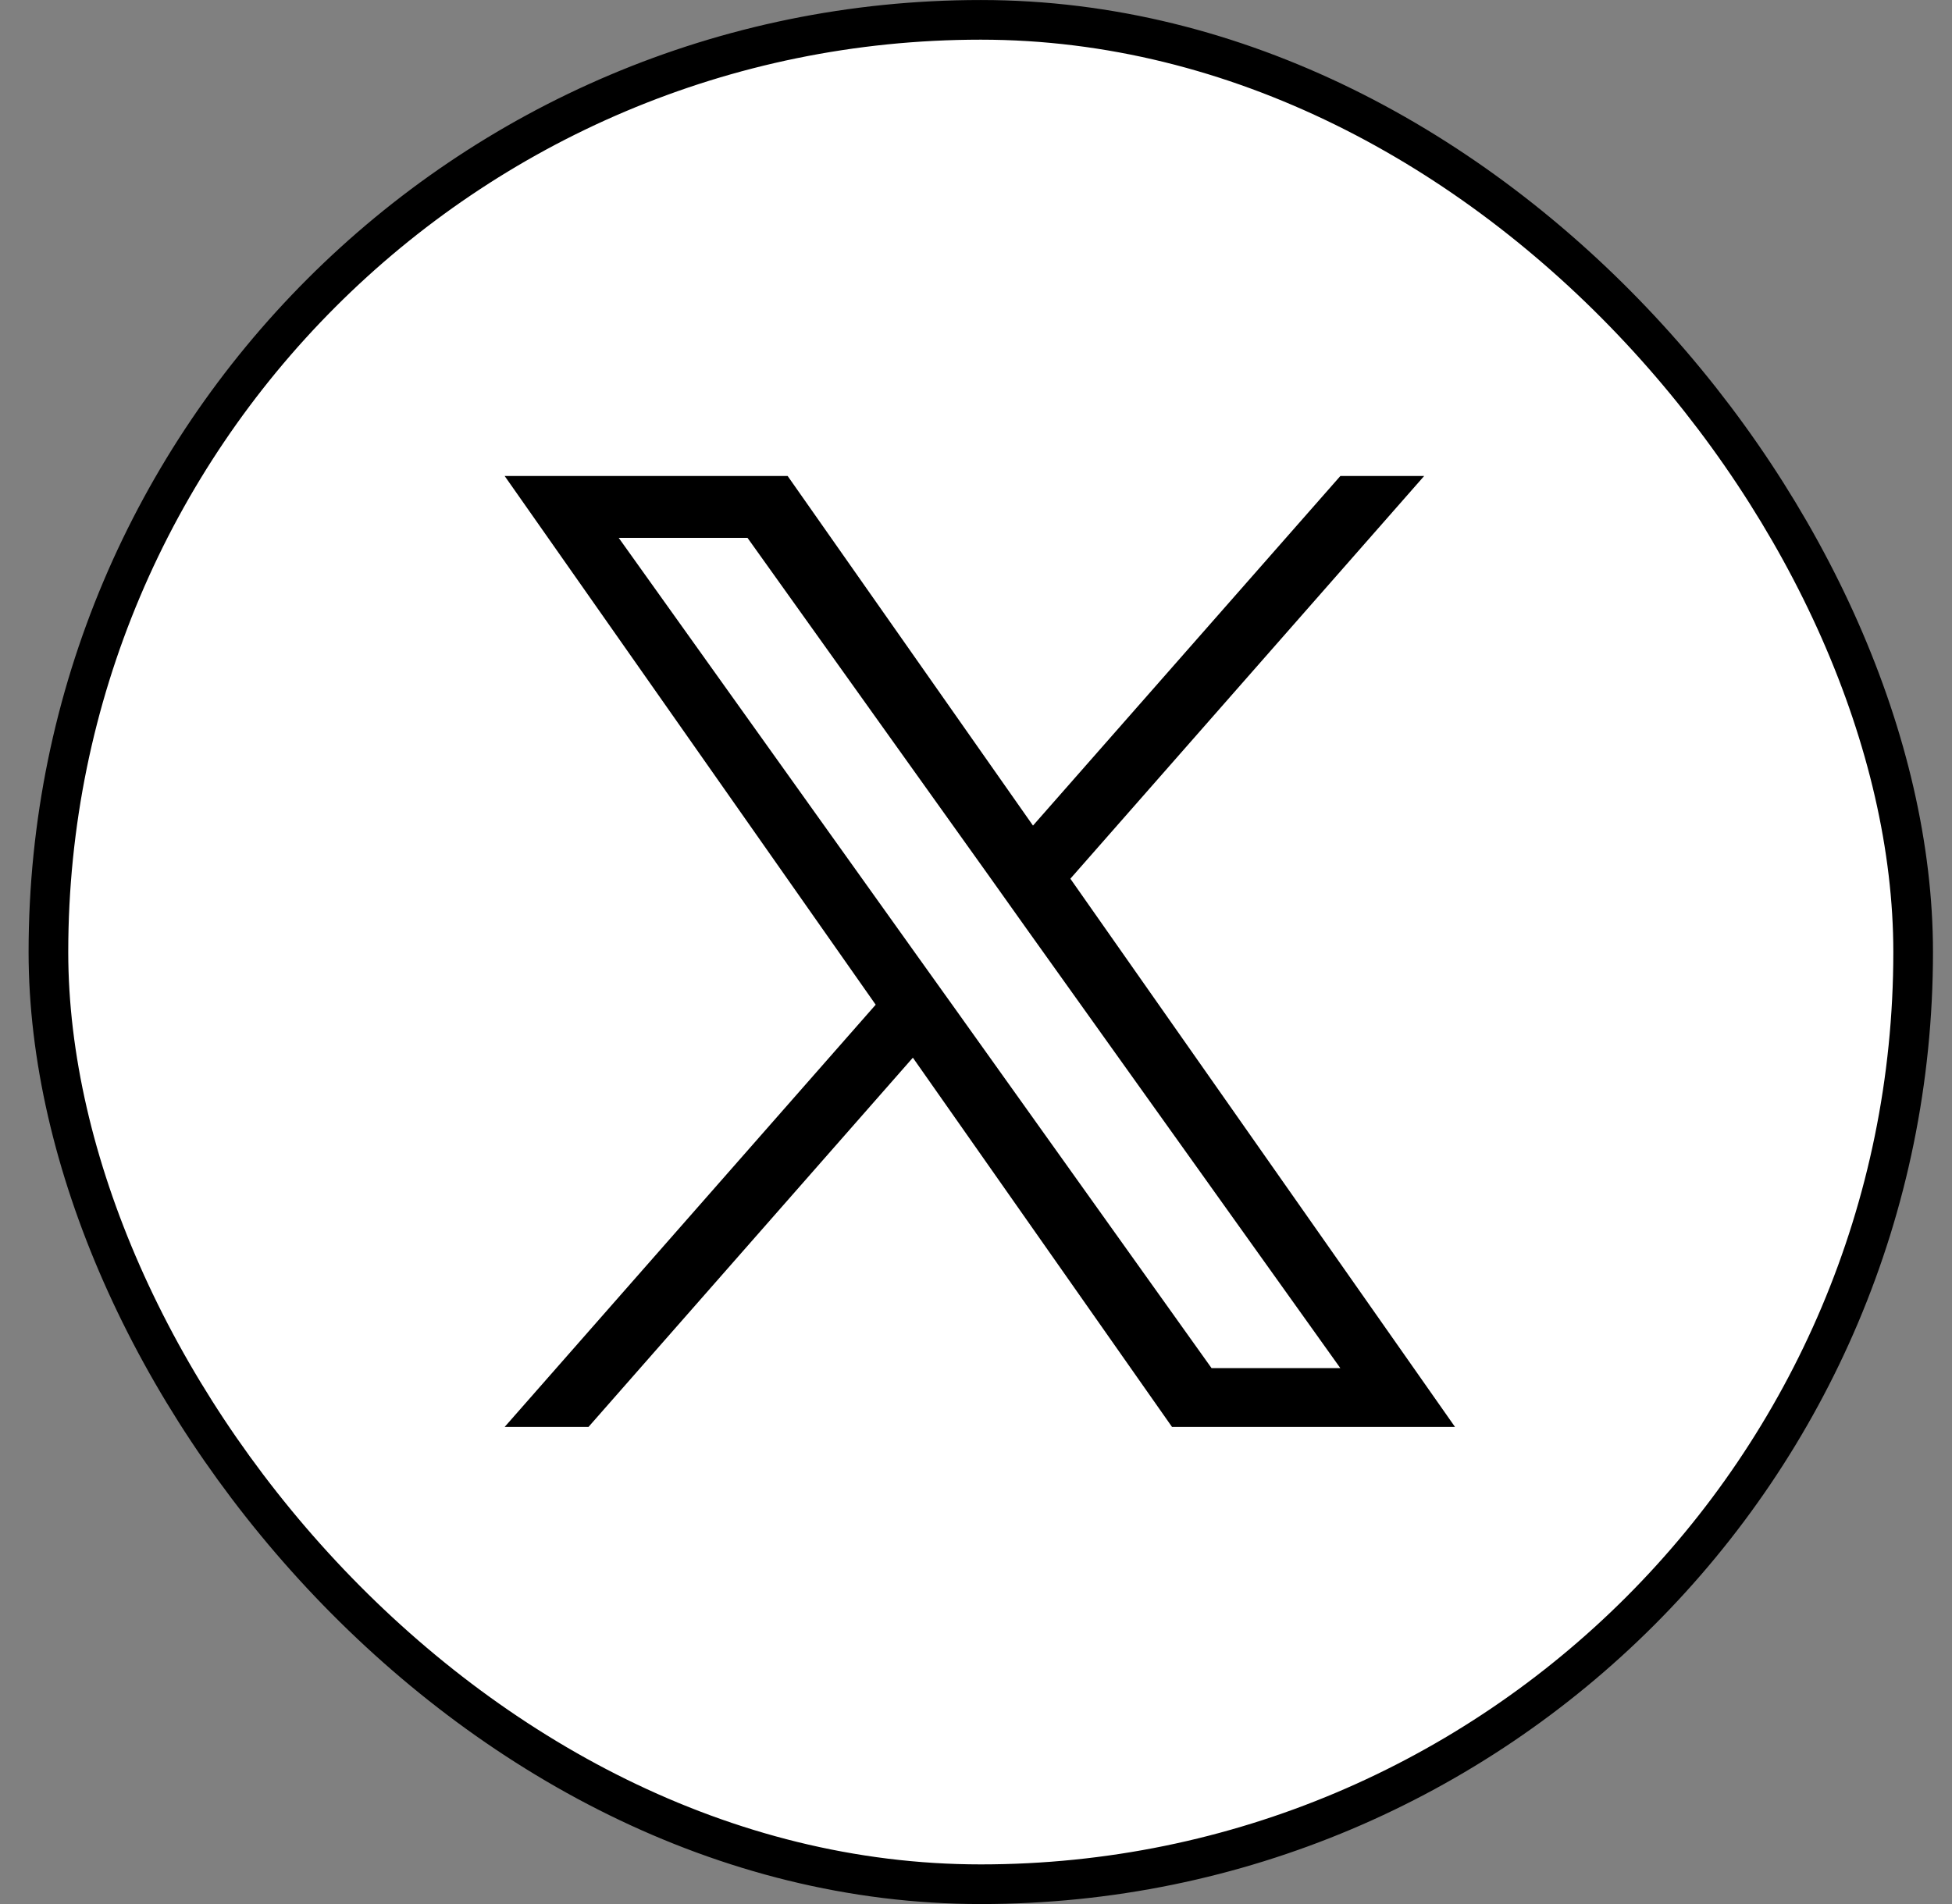
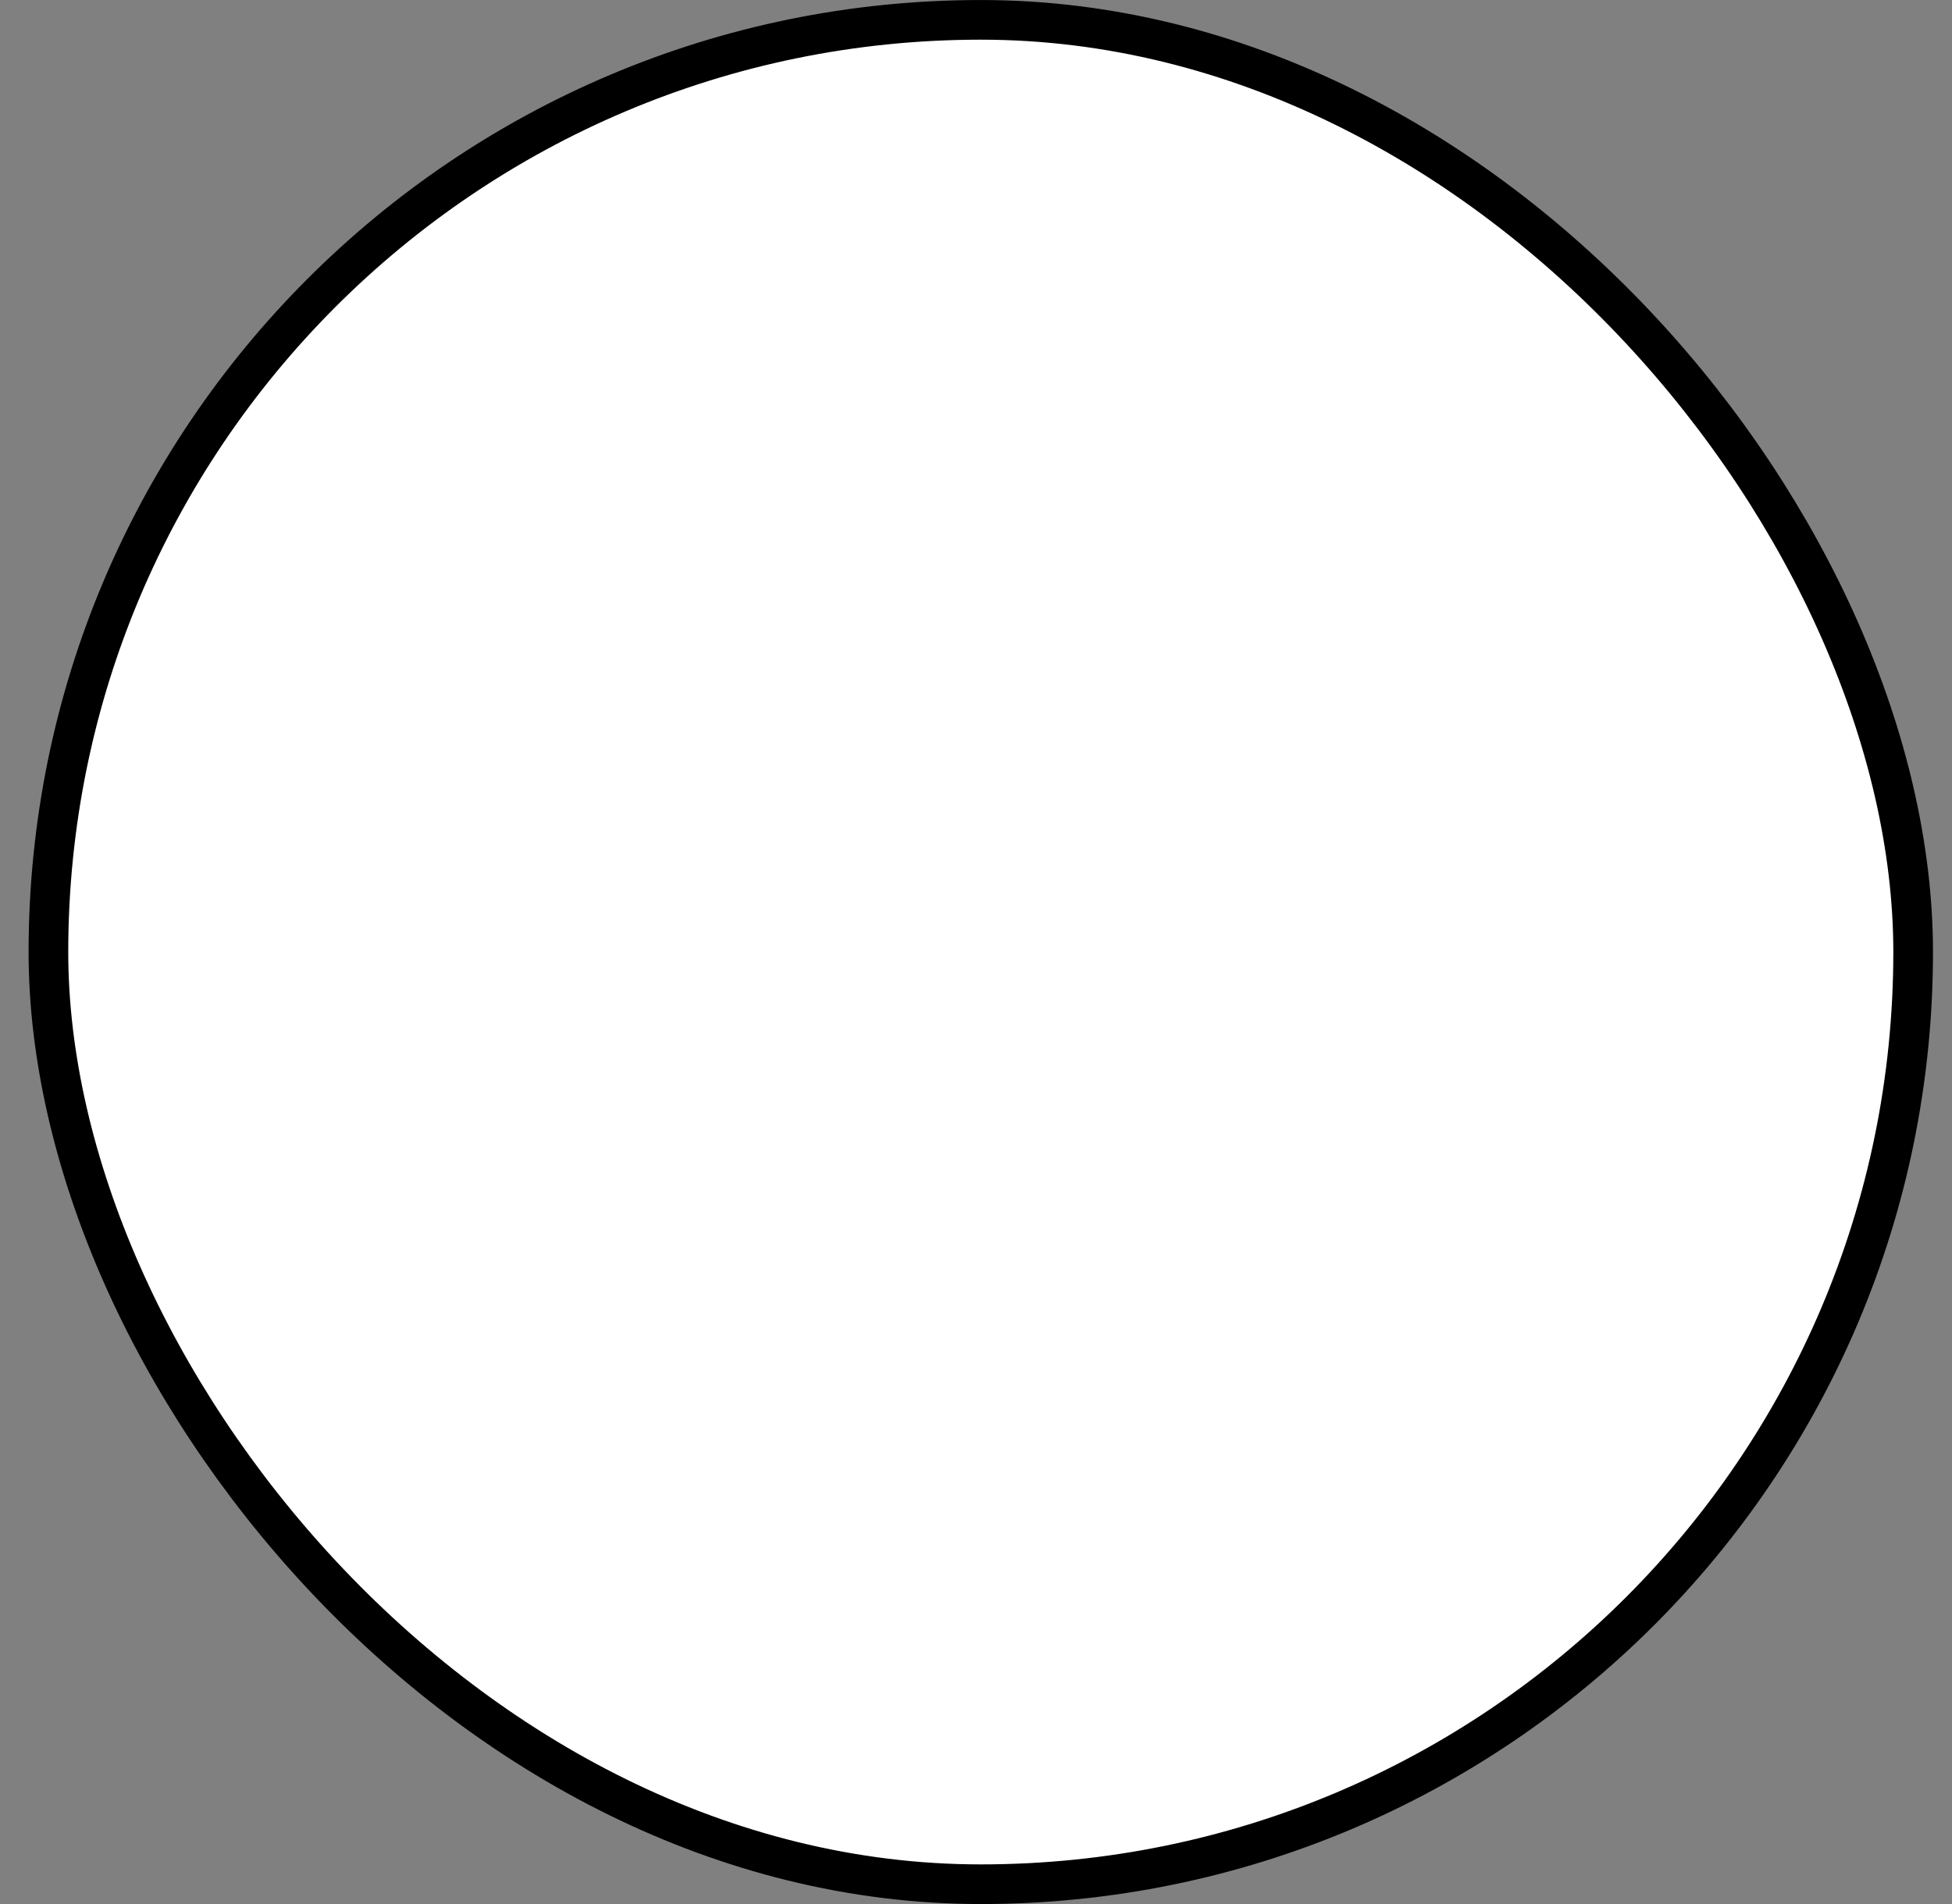
<svg xmlns="http://www.w3.org/2000/svg" width="41" height="40" viewBox="0 0 41 40" fill="none">
  <rect x="0" y="0" width="41" height="40" fill="#808080" stroke="none" />
  <rect x="1.017" y="0.417" width="39.167" height="39.167" rx="19.583" fill="white" />
  <rect x="1.017" y="0.417" width="39.167" height="39.167" rx="19.583" stroke="black" stroke-width="0.833" />
-   <path d="M22.482 18.46L29.913 10H28.153L21.697 17.344L16.544 10H10.6L18.393 21.107L10.6 29.977H12.361L19.174 22.22L24.617 29.977H30.561L22.482 18.46ZM20.069 21.204L19.278 20.098L12.996 11.3H15.701L20.773 18.402L21.56 19.509L28.152 28.741H25.447L20.069 21.204Z" fill="black" />
</svg>